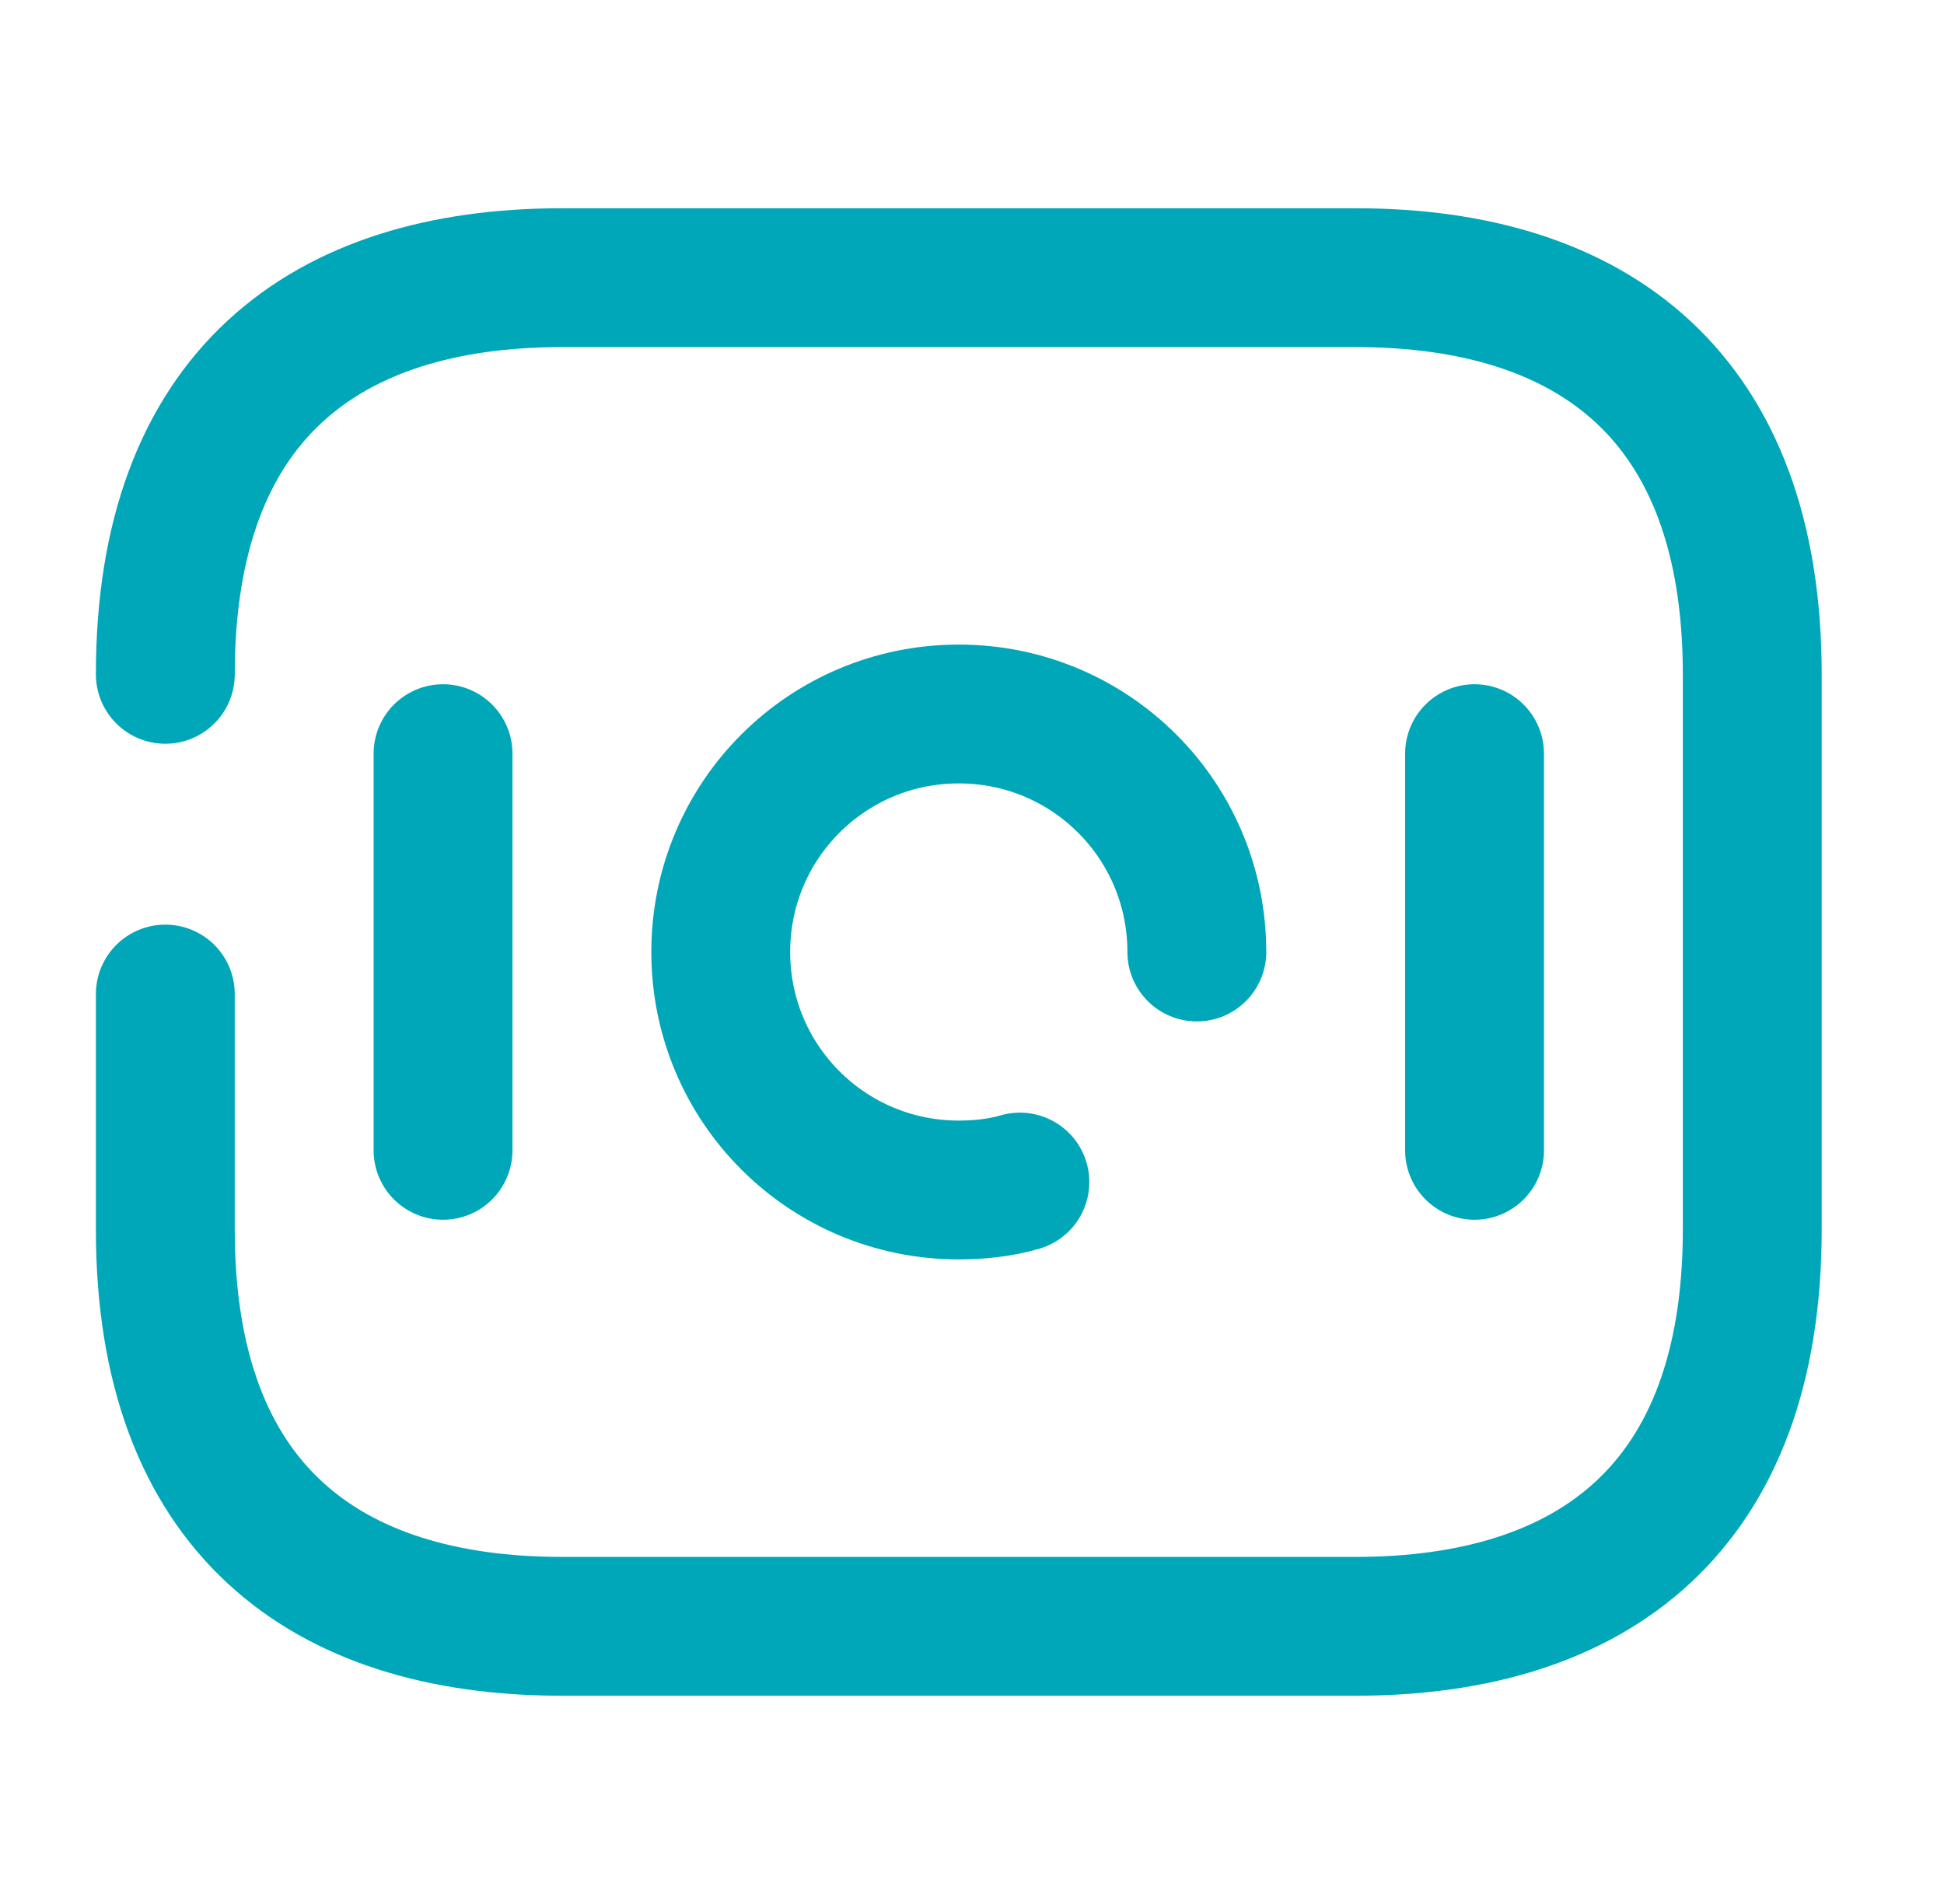
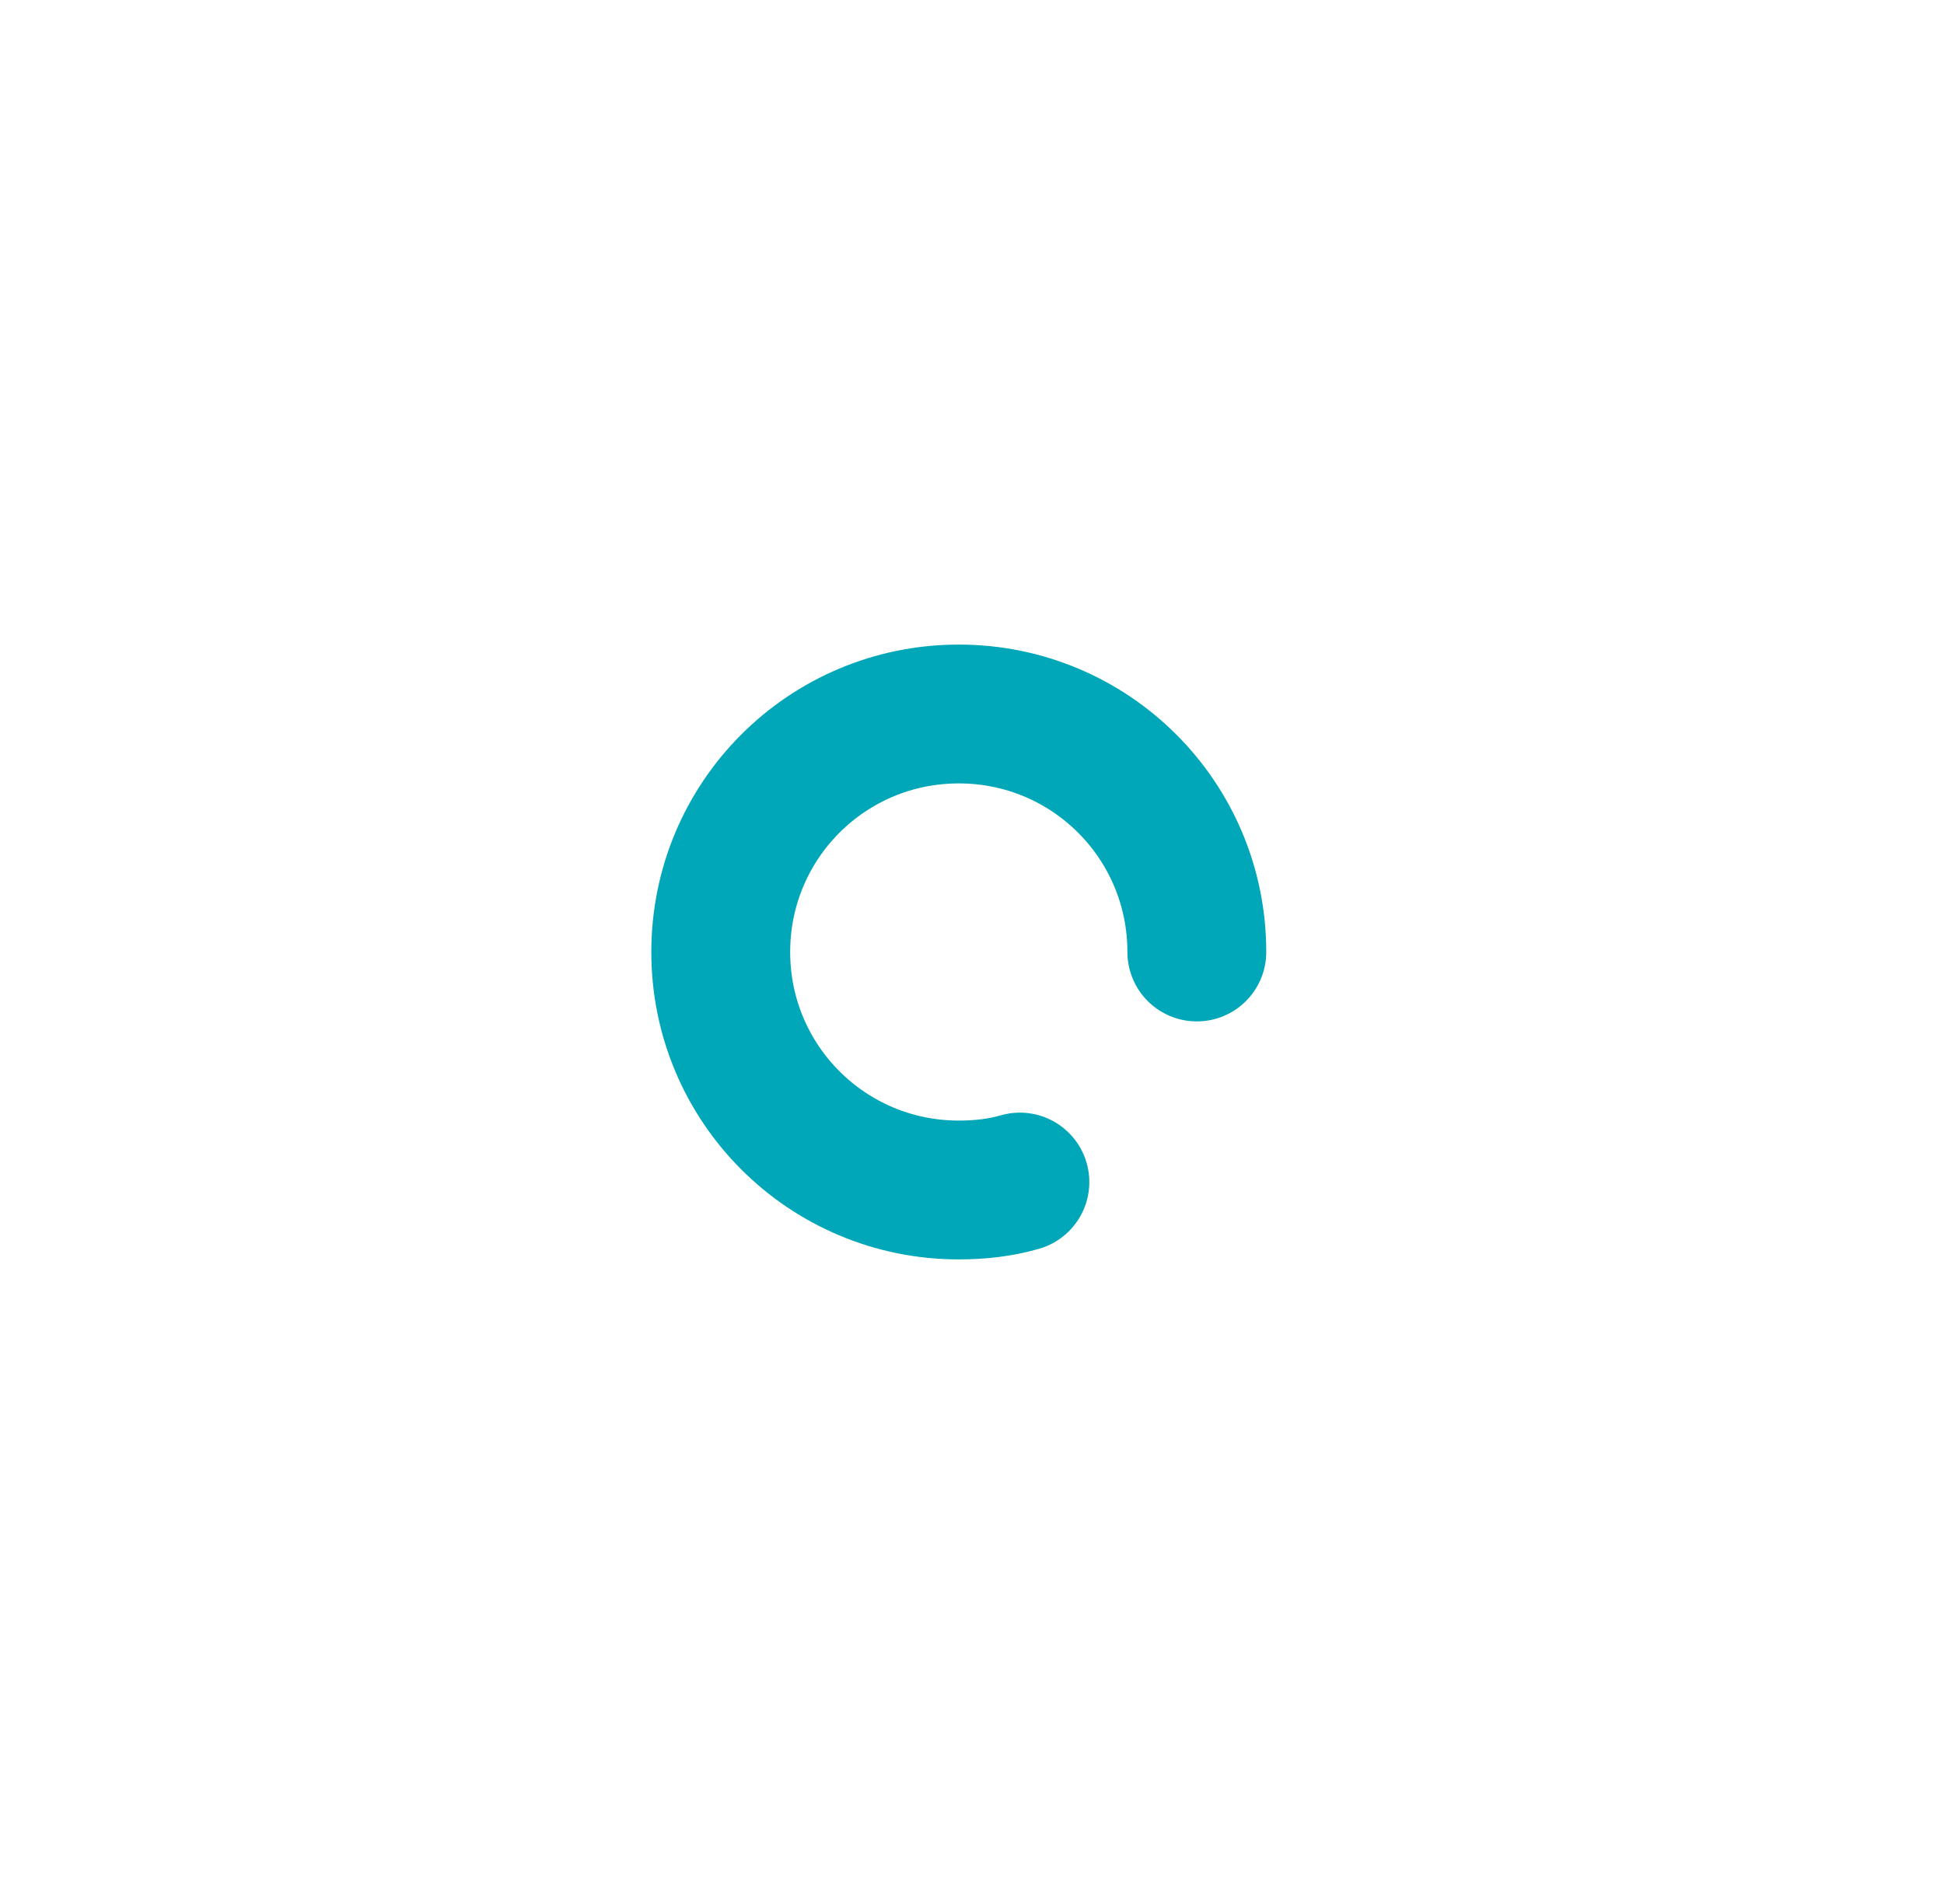
<svg xmlns="http://www.w3.org/2000/svg" width="49" height="48" viewBox="0 0 49 48" fill="none">
-   <path d="M4.167 17C4.167 10 8.167 7 14.167 7H34.167C40.167 7 44.167 10 44.167 17V31C44.167 38 40.167 41 34.167 41H14.167C8.167 41 4.167 38 4.167 31V25.06" stroke="#00A7B8" stroke-width="3.5" stroke-miterlimit="10" stroke-linecap="round" stroke-linejoin="round" />
  <path d="M30.167 24C30.167 20.68 27.487 18 24.167 18C20.847 18 18.167 20.68 18.167 24C18.167 27.32 20.847 30 24.167 30C24.707 30 25.227 29.94 25.707 29.8" stroke="#00A7B8" stroke-width="3.5" stroke-miterlimit="10" stroke-linecap="round" stroke-linejoin="round" />
-   <path d="M11.167 19V29" stroke="#00A7B8" stroke-width="3.5" stroke-miterlimit="10" stroke-linecap="round" stroke-linejoin="round" />
-   <path d="M37.167 19V29" stroke="#00A7B8" stroke-width="3.5" stroke-miterlimit="10" stroke-linecap="round" stroke-linejoin="round" />
</svg>